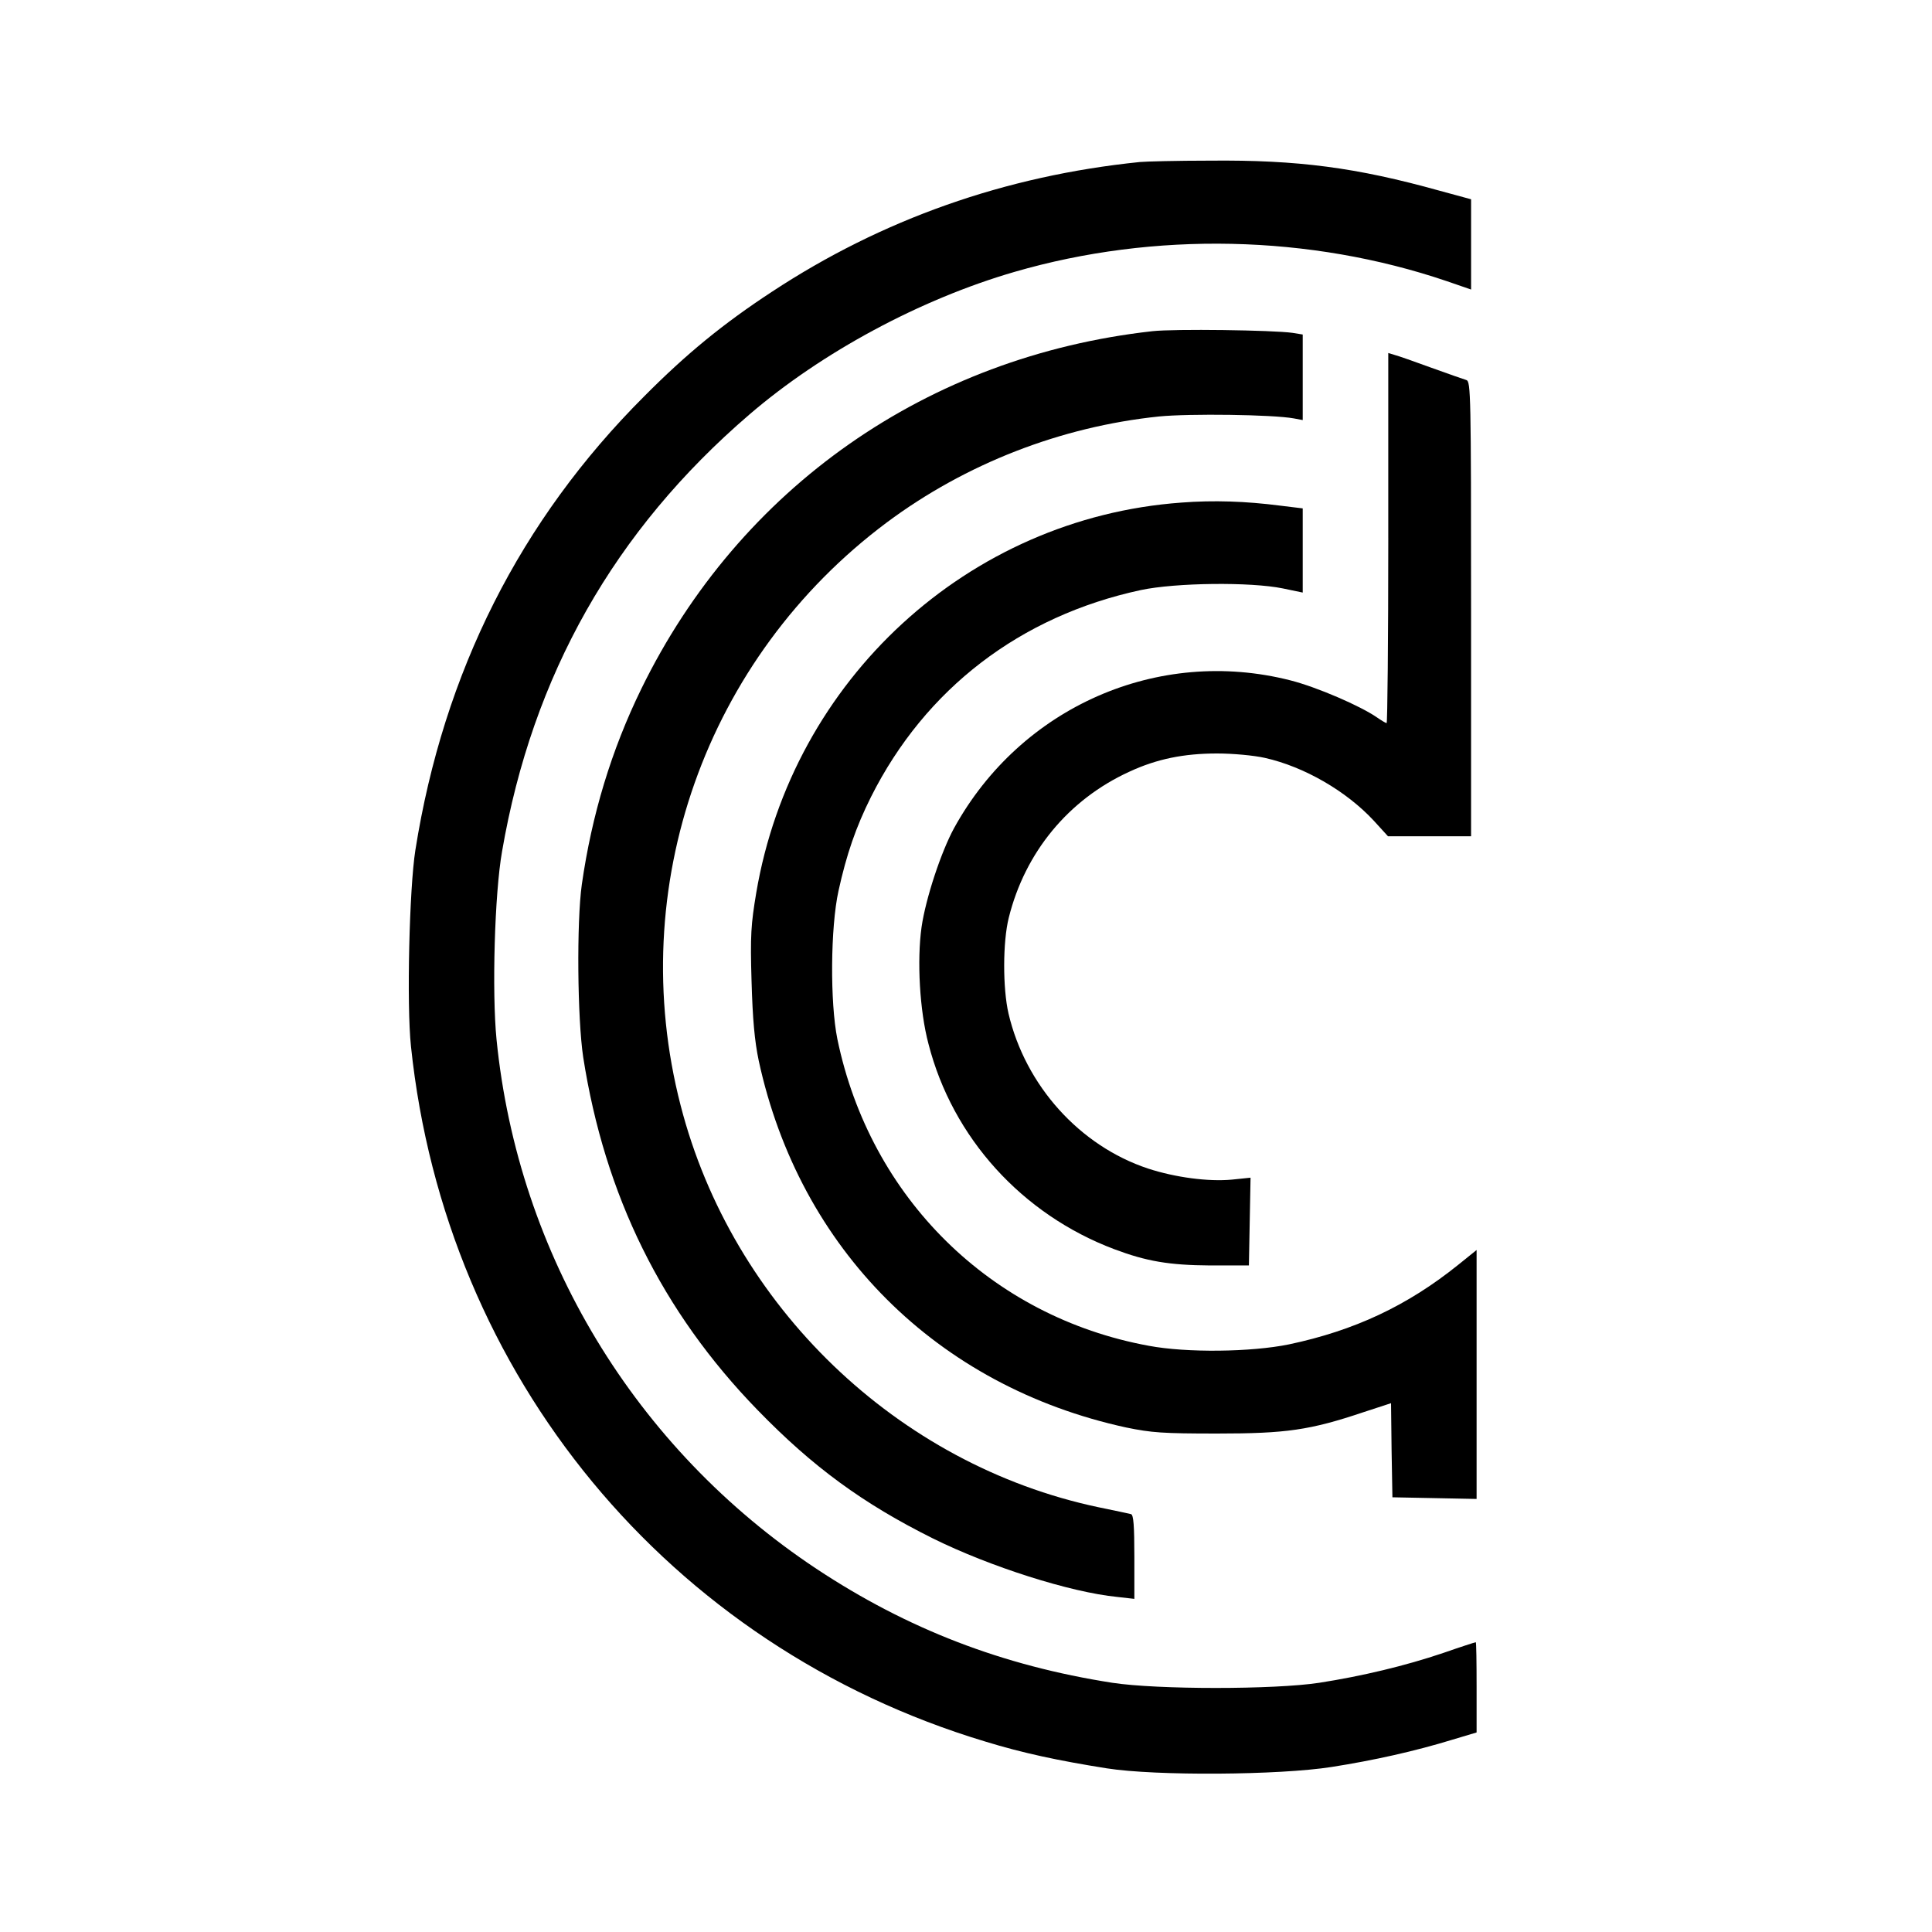
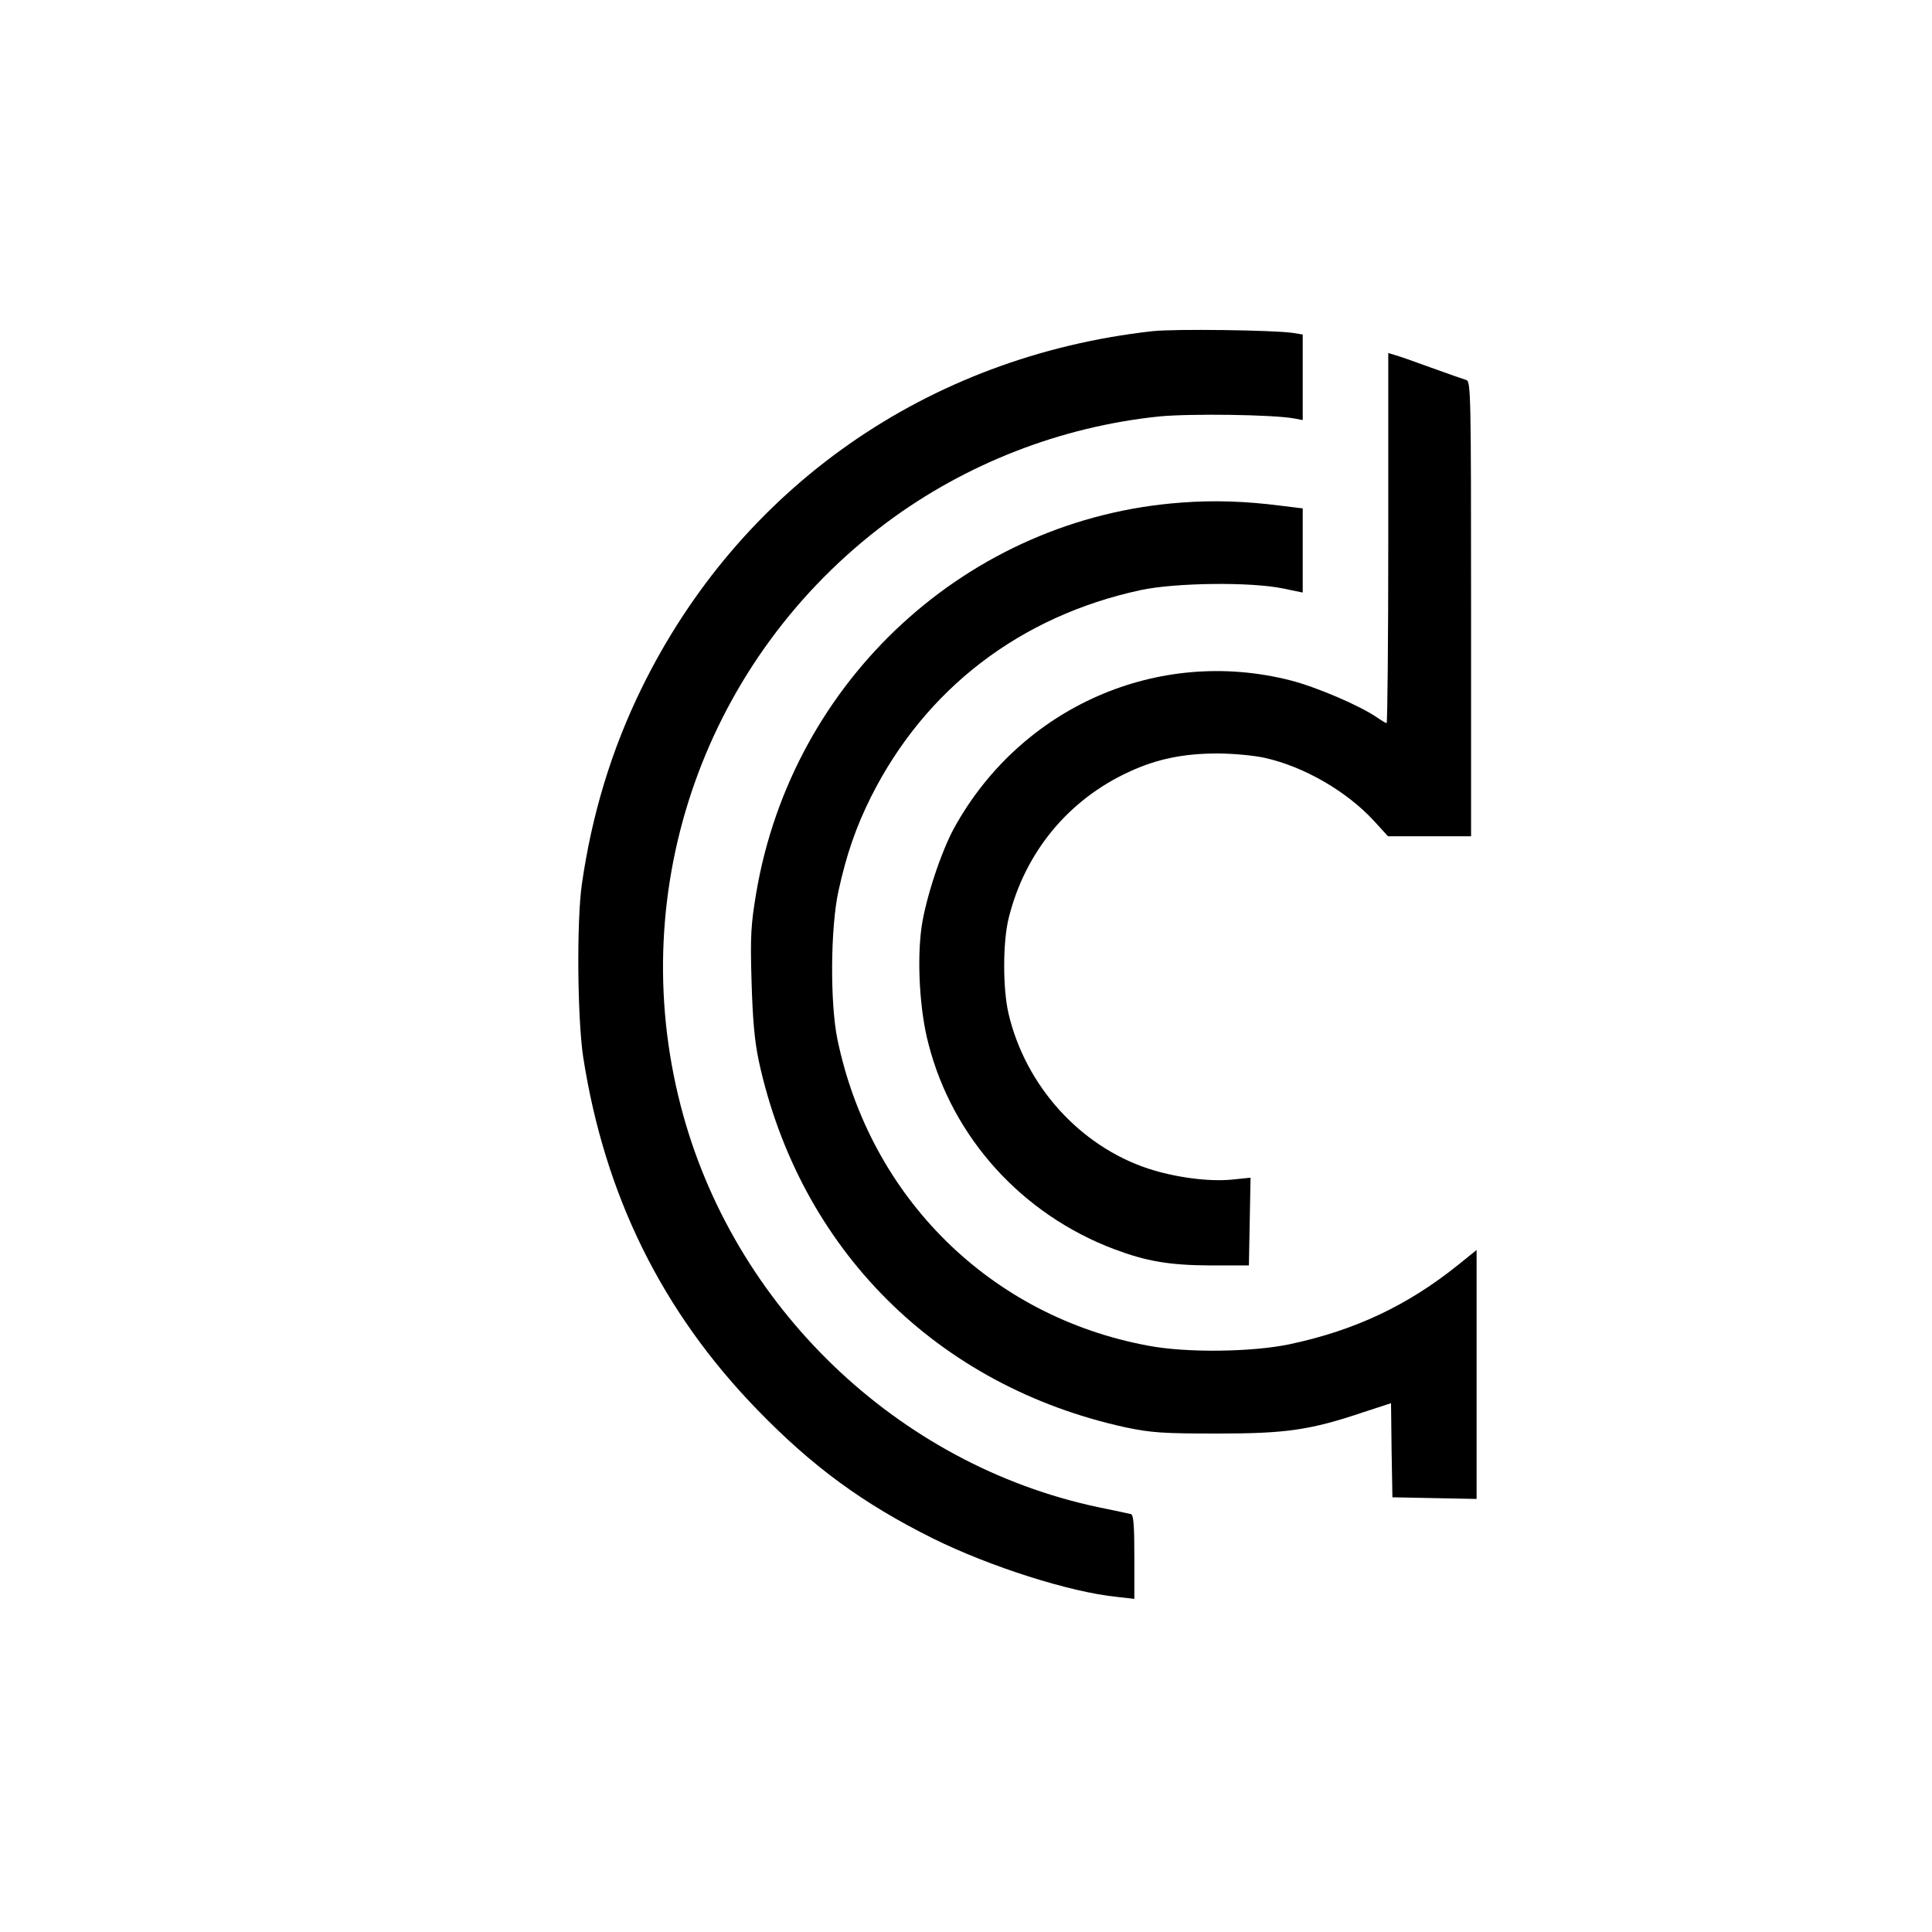
<svg xmlns="http://www.w3.org/2000/svg" version="1.0" width="700pt" height="700pt" viewBox="0 0 700 700" preserveAspectRatio="xMidYMid meet">
  <g transform="translate(0,700) scale(0.1,-0.1)" fill="#000000" stroke="none">
-     <path d="M4130 6413 c-489 -50 -935 -208 -1333 -470 -177 -116 -310 -225 -462 -378 -450 -449 -728 -1001 -830 -1645 -22 -139 -32 -560 -16 -711 125 -1195 934 -2174 2081 -2519 137 -42 264 -69 440 -97 178 -28 625 -25 815 5 153 24 301 57 438 99 l87 26 0 164 c0 89 -1 163 -3 163 -2 0 -55 -17 -118 -39 -139 -47 -295 -84 -449 -108 -163 -25 -587 -25 -750 0 -398 62 -743 195 -1072 413 -657 436 -1081 1137 -1159 1918 -17 172 -7 528 20 681 110 639 407 1163 896 1583 263 226 620 418 961 517 506 147 1070 135 1567 -34 l87 -30 0 163 0 164 -114 31 c-301 84 -514 112 -831 109 -121 0 -236 -3 -255 -5z" />
    <path d="M4175 5800 c-815 -91 -1495 -567 -1851 -1295 -109 -223 -180 -458 -216 -710 -19 -136 -16 -485 5 -625 78 -501 285 -922 632 -1279 200 -206 382 -339 635 -465 206 -102 497 -195 668 -212 l62 -7 0 152 c0 113 -3 152 -12 155 -7 2 -60 13 -118 25 -729 154 -1327 729 -1514 1456 -204 790 91 1622 747 2112 286 213 630 347 986 384 111 11 413 7 489 -7 l32 -6 0 155 0 155 -37 6 c-71 10 -428 15 -508 6z" />
    <path d="M5030 5051 c0 -369 -3 -671 -6 -671 -3 0 -18 9 -34 20 -60 42 -220 111 -315 135 -479 122 -976 -96 -1218 -535 -47 -86 -103 -255 -118 -359 -17 -121 -7 -303 25 -423 87 -340 339 -618 673 -744 117 -44 199 -58 348 -59 l140 0 3 159 3 159 -68 -7 c-85 -8 -205 8 -303 40 -248 82 -445 301 -506 562 -21 91 -21 259 1 347 59 237 216 428 437 529 99 46 197 66 318 66 57 0 133 -7 173 -16 143 -32 296 -121 395 -228 l51 -56 150 0 151 0 0 824 c0 776 -1 824 -17 829 -10 3 -67 23 -128 45 -60 22 -120 43 -132 46 l-23 7 0 -670z" />
    <path d="M4280 5179 c-772 -56 -1409 -641 -1540 -1414 -19 -114 -22 -154 -17 -320 4 -139 11 -216 26 -288 148 -683 646 -1180 1331 -1329 92 -19 133 -22 330 -22 250 0 336 12 532 78 l98 32 2 -171 3 -170 153 -3 152 -3 0 451 0 451 -67 -54 c-184 -148 -376 -238 -613 -288 -137 -28 -370 -31 -508 -5 -572 105 -1009 536 -1128 1111 -27 133 -25 405 4 537 29 132 63 231 118 341 197 392 541 655 977 749 127 27 398 30 515 6 l72 -15 0 153 0 152 -82 10 c-124 16 -241 20 -358 11z" />
  </g>
</svg>